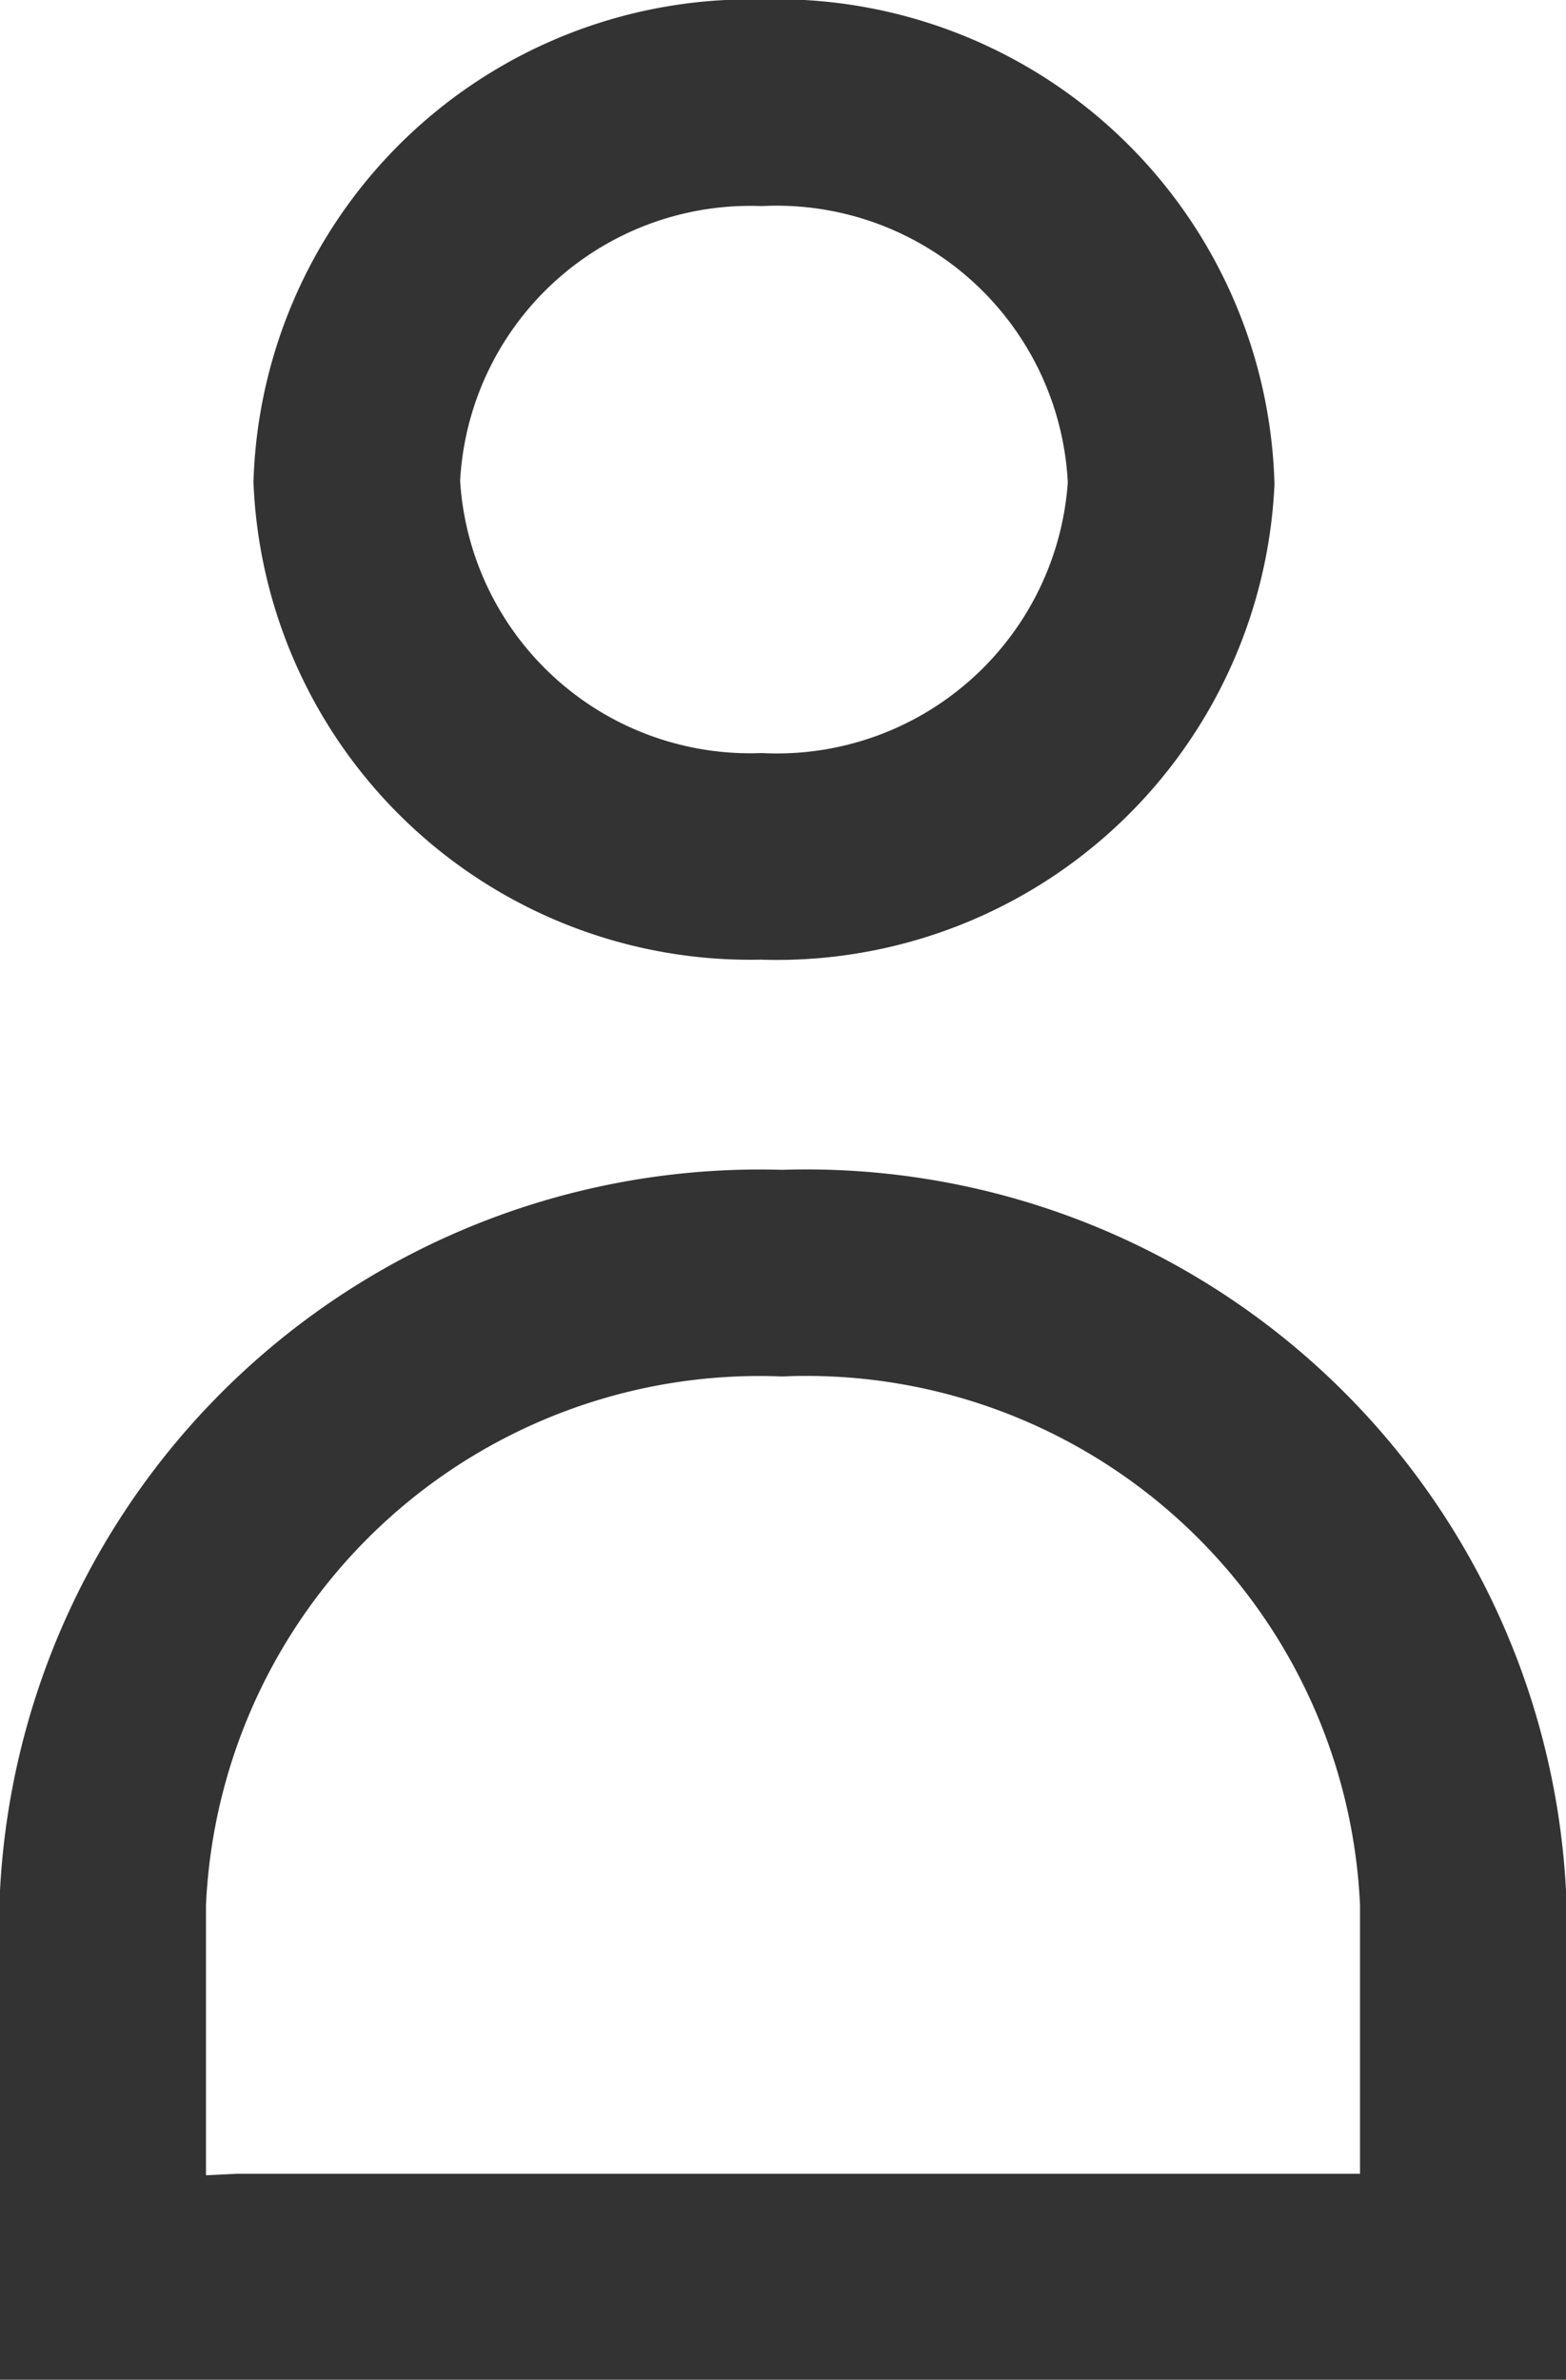
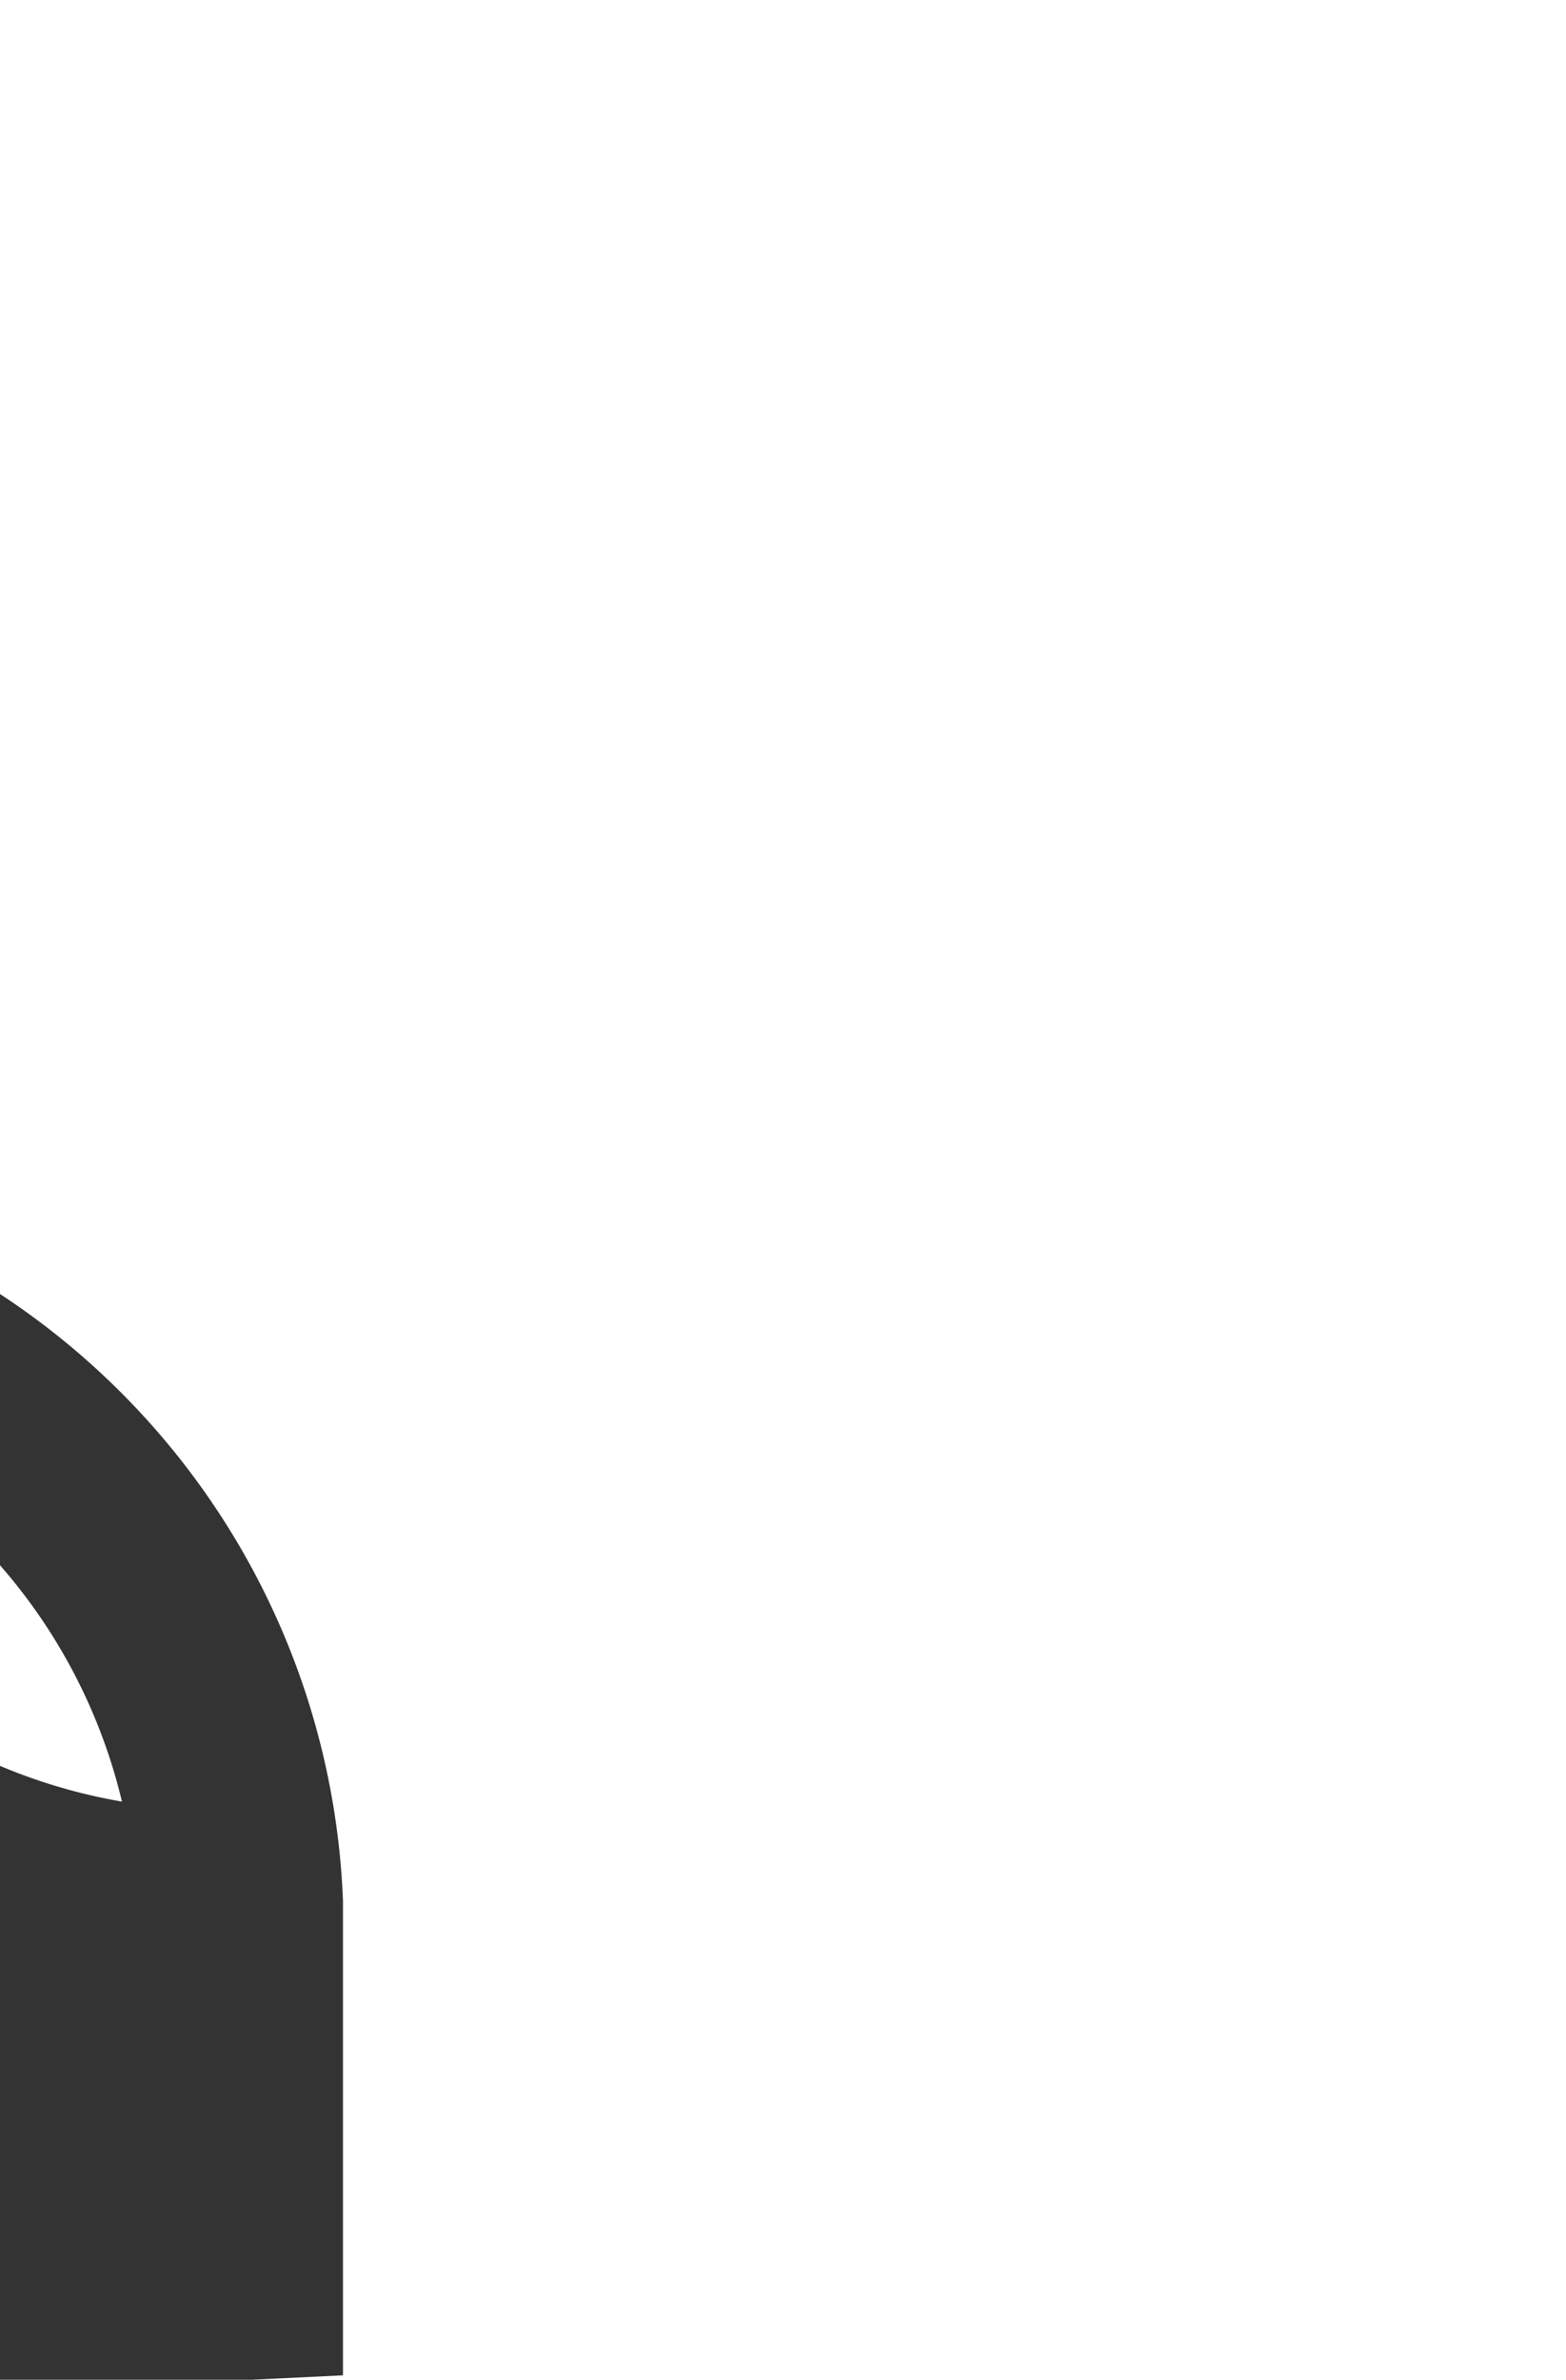
<svg xmlns="http://www.w3.org/2000/svg" viewBox="0 0 16.46 25.01">
  <defs>
    <style>.cls-1{fill:none;stroke:#333;stroke-miterlimit:10;stroke-width:2.17px;fill-rule:evenodd;}</style>
  </defs>
  <g id="Capa_2" data-name="Capa 2">
    <g id="Capa_2-2" data-name="Capa 2">
-       <path class="cls-1" d="M3.75,5.06A4.14,4.14,0,0,1,8,1.08a4.15,4.15,0,0,1,4.31,4A4.15,4.15,0,0,1,8,9,4.14,4.14,0,0,1,3.75,5.06Z" />
-       <path class="cls-1" d="M2.52,23.93H15.38V20a6.91,6.91,0,0,0-7.16-6.62A6.91,6.91,0,0,0,1.08,20v4Z" />
+       <path class="cls-1" d="M2.52,23.93V20a6.91,6.91,0,0,0-7.16-6.62A6.91,6.91,0,0,0,1.08,20v4Z" />
    </g>
  </g>
</svg>